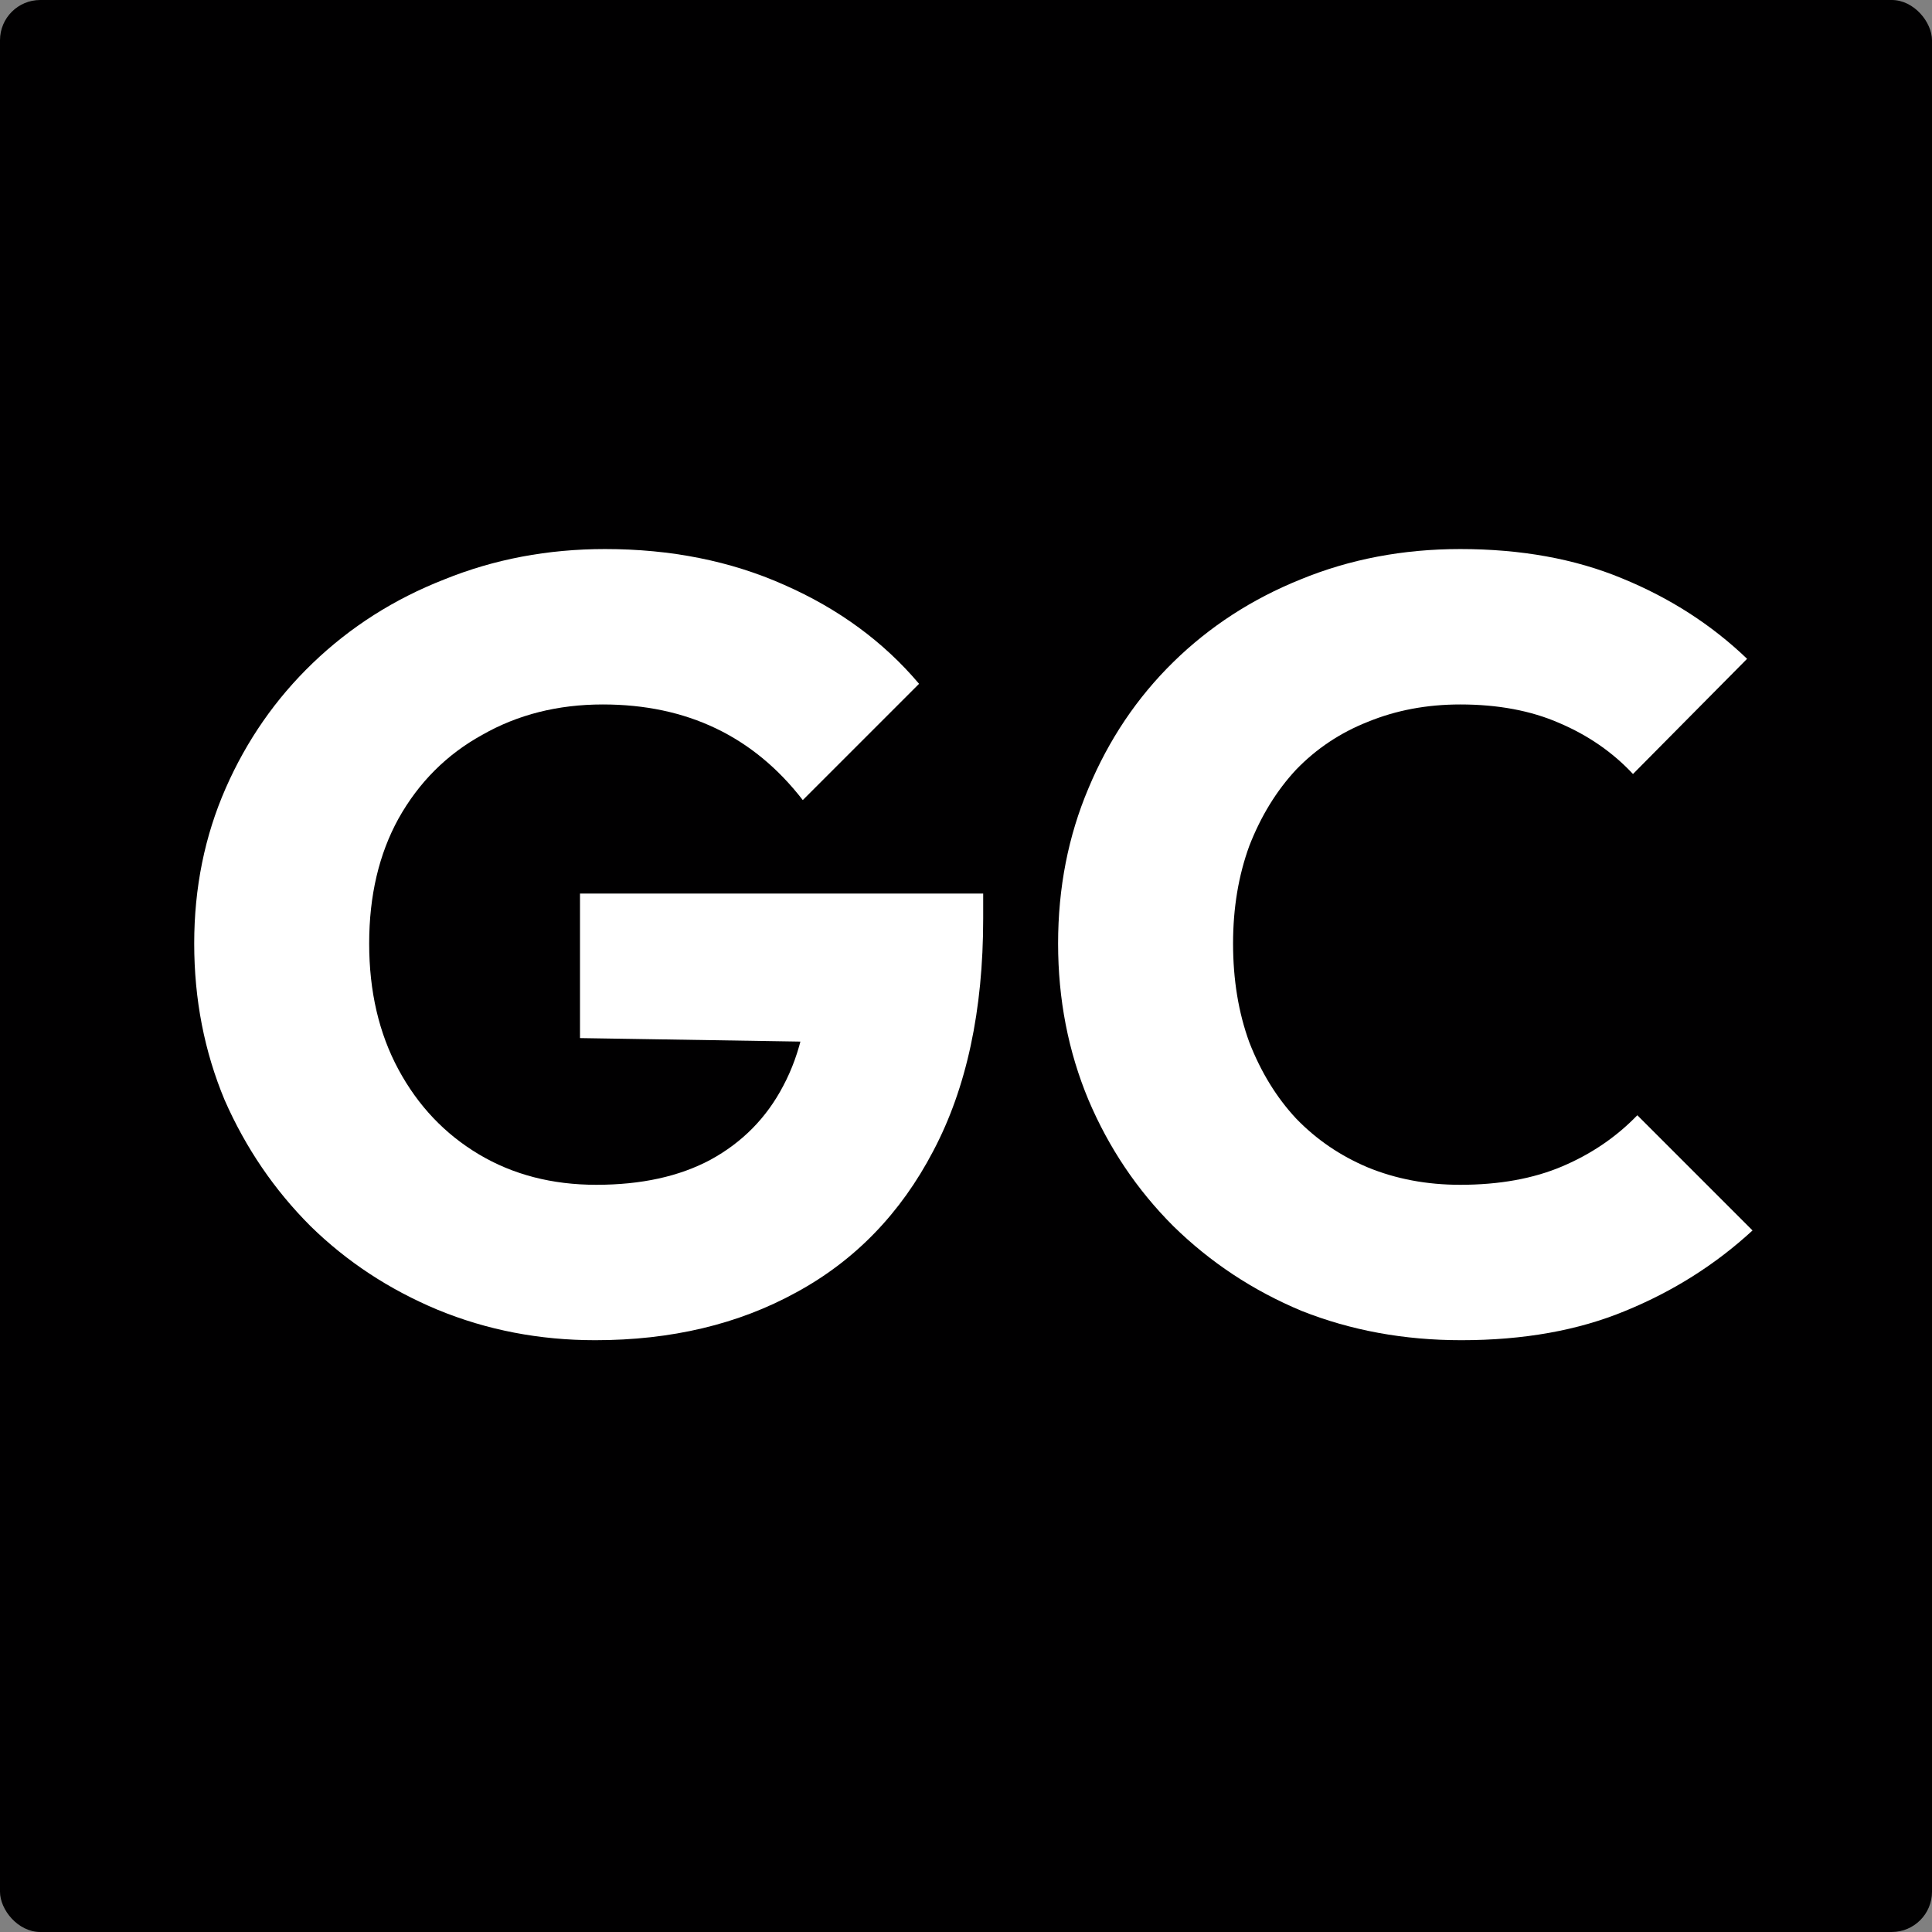
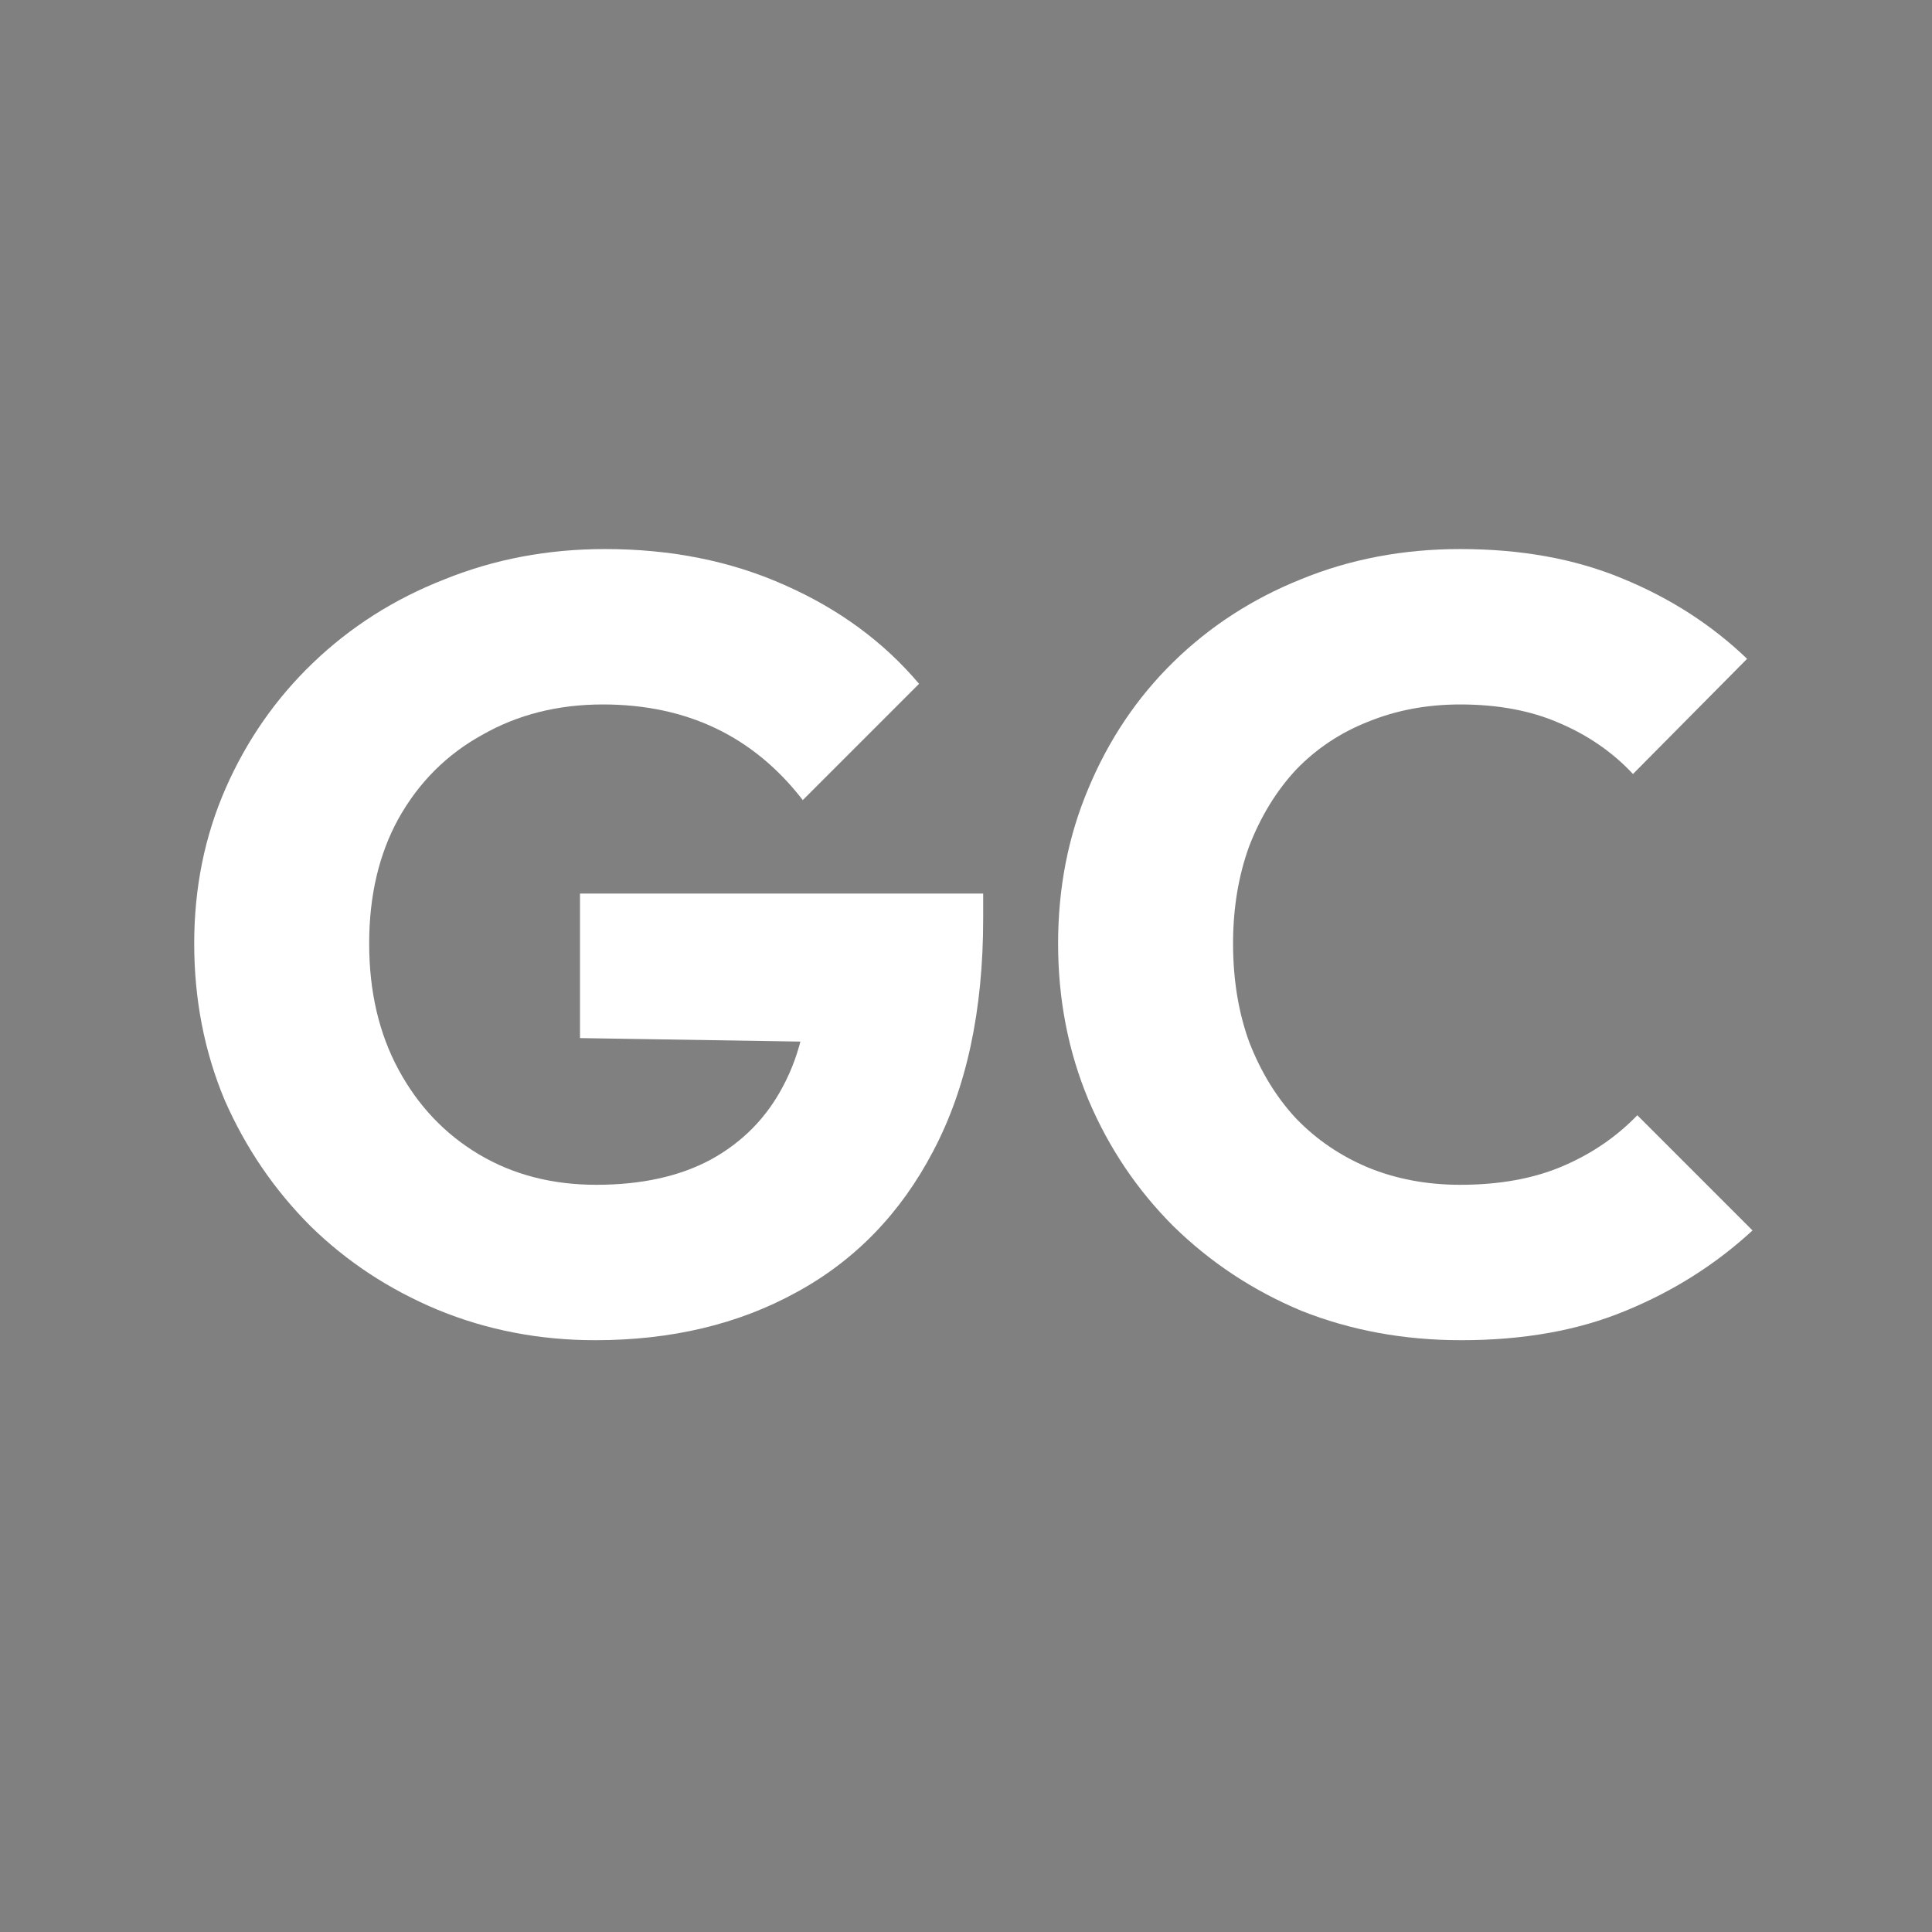
<svg xmlns="http://www.w3.org/2000/svg" width="48" height="48" viewBox="0 0 48 48" fill="none">
  <rect x="0" y="0" width="48" height="48" fill="#808080" stroke="none" />
-   <rect width="48" height="48" rx="1" fill="#010001" />
  <path d="M36.305 33.297C34.883 33.297 33.56 33.054 32.336 32.568C31.13 32.064 30.068 31.362 29.15 30.462C28.25 29.562 27.548 28.518 27.044 27.33C26.54 26.124 26.288 24.828 26.288 23.442C26.288 22.056 26.54 20.769 27.044 19.581C27.548 18.375 28.25 17.331 29.15 16.449C30.05 15.567 31.103 14.883 32.309 14.397C33.533 13.893 34.856 13.641 36.278 13.641C37.79 13.641 39.131 13.884 40.301 14.37C41.489 14.856 42.524 15.522 43.406 16.368L40.571 19.23C40.067 18.69 39.455 18.267 38.735 17.961C38.033 17.655 37.214 17.502 36.278 17.502C35.45 17.502 34.685 17.646 33.983 17.934C33.299 18.204 32.705 18.6 32.201 19.122C31.715 19.644 31.328 20.274 31.04 21.012C30.77 21.75 30.635 22.56 30.635 23.442C30.635 24.342 30.77 25.161 31.04 25.899C31.328 26.637 31.715 27.267 32.201 27.789C32.705 28.311 33.299 28.716 33.983 29.004C34.685 29.292 35.45 29.436 36.278 29.436C37.25 29.436 38.096 29.283 38.816 28.977C39.536 28.671 40.157 28.248 40.679 27.708L43.541 30.57C42.623 31.416 41.57 32.082 40.382 32.568C39.212 33.054 37.853 33.297 36.305 33.297Z" fill="white" />
  <path d="M14.788 33.297C13.402 33.297 12.097 33.045 10.873 32.541C9.667 32.037 8.614 31.344 7.714 30.462C6.814 29.562 6.103 28.518 5.581 27.33C5.077 26.124 4.825 24.828 4.825 23.442C4.825 22.056 5.086 20.769 5.608 19.581C6.13 18.393 6.85 17.358 7.768 16.476C8.704 15.576 9.793 14.883 11.035 14.397C12.277 13.893 13.609 13.641 15.031 13.641C16.669 13.641 18.154 13.938 19.486 14.532C20.836 15.126 21.952 15.945 22.834 16.989L19.945 19.878C19.333 19.086 18.613 18.492 17.785 18.096C16.957 17.7 16.021 17.502 14.977 17.502C13.861 17.502 12.862 17.754 11.98 18.258C11.098 18.744 10.405 19.437 9.901 20.337C9.415 21.219 9.172 22.254 9.172 23.442C9.172 24.63 9.415 25.674 9.901 26.574C10.387 27.474 11.053 28.176 11.899 28.68C12.745 29.184 13.717 29.436 14.815 29.436C15.931 29.436 16.876 29.229 17.65 28.815C18.442 28.383 19.045 27.771 19.459 26.979C19.891 26.169 20.107 25.188 20.107 24.036L22.915 25.926L14.41 25.791V22.2H24.427V22.821C24.427 25.107 24.013 27.033 23.185 28.599C22.375 30.147 21.241 31.317 19.783 32.109C18.343 32.901 16.678 33.297 14.788 33.297Z" fill="white" />
</svg>